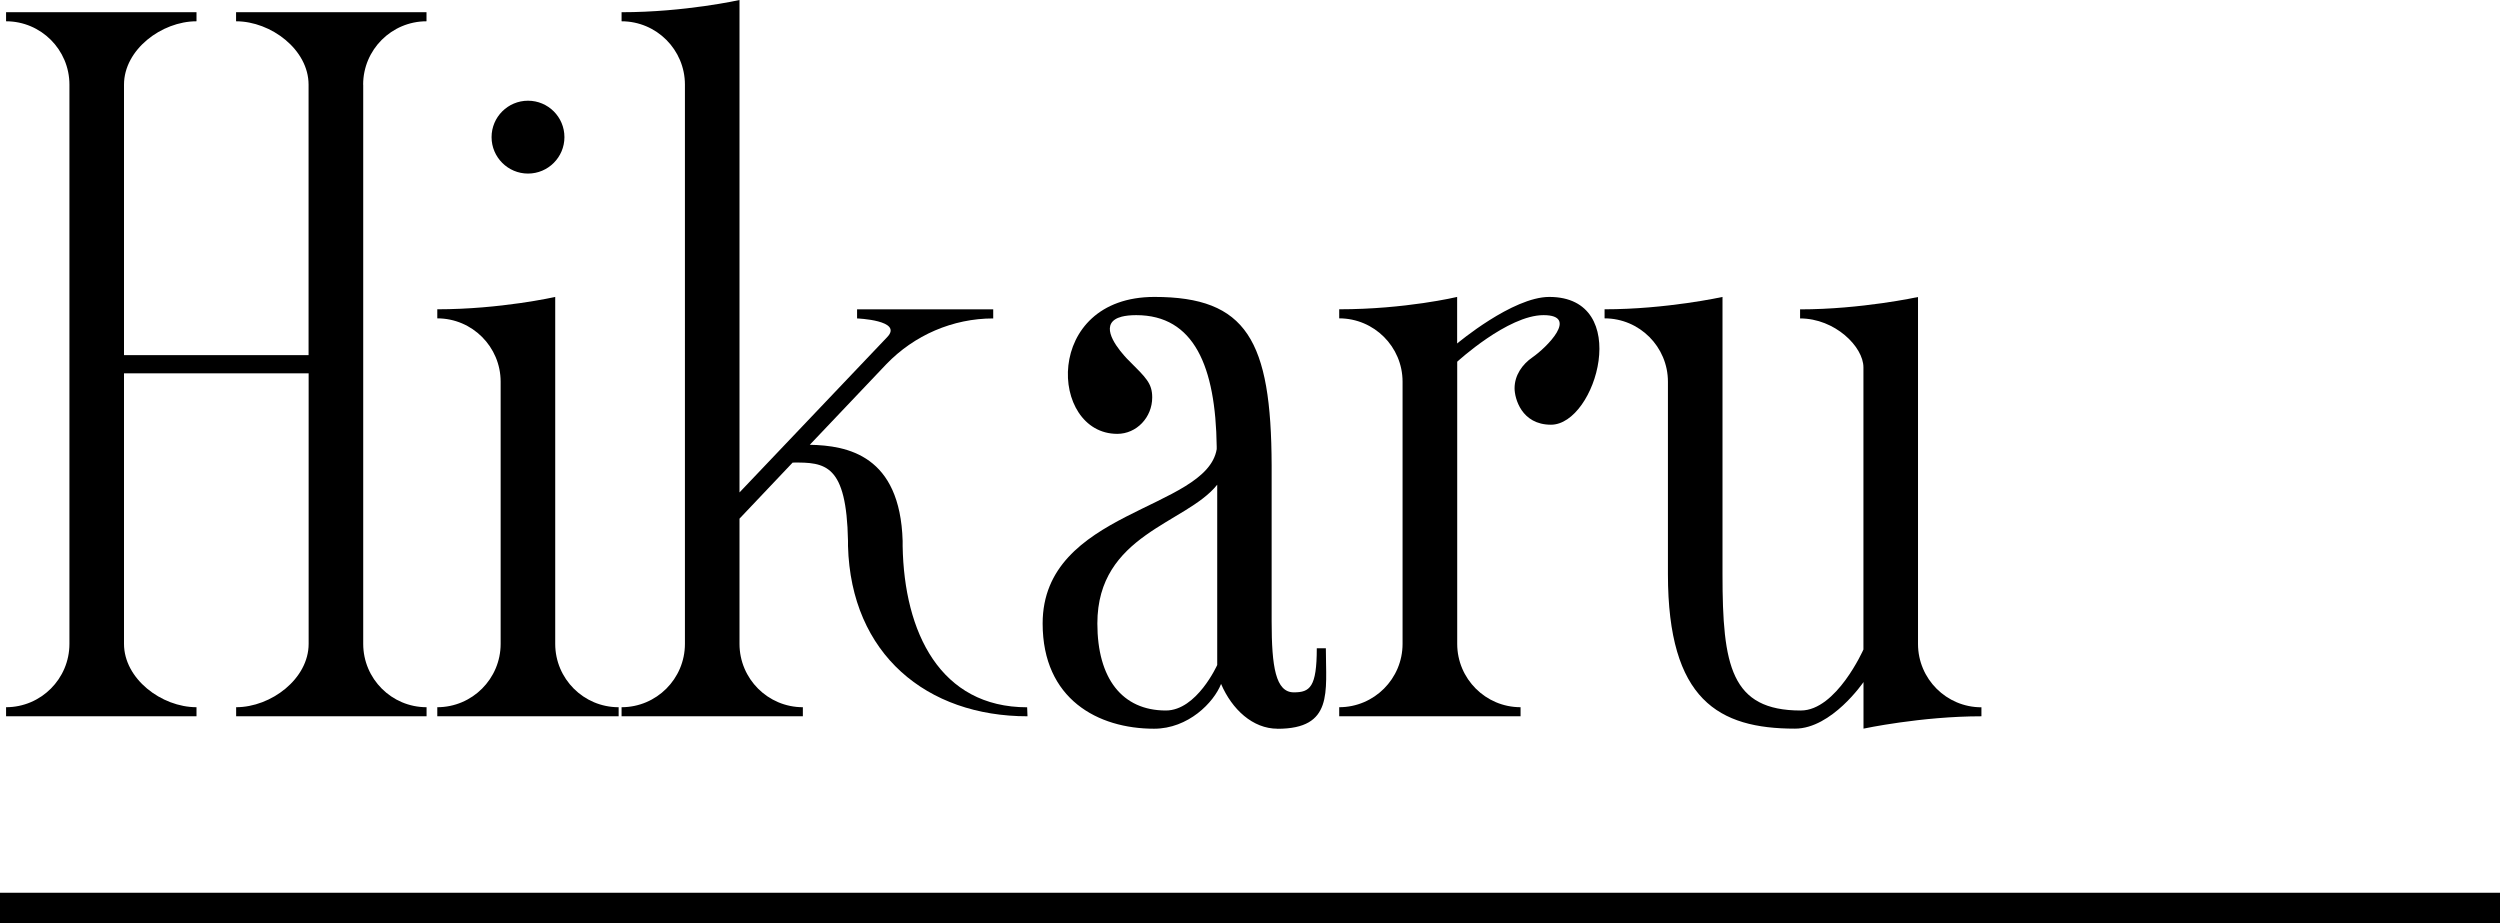
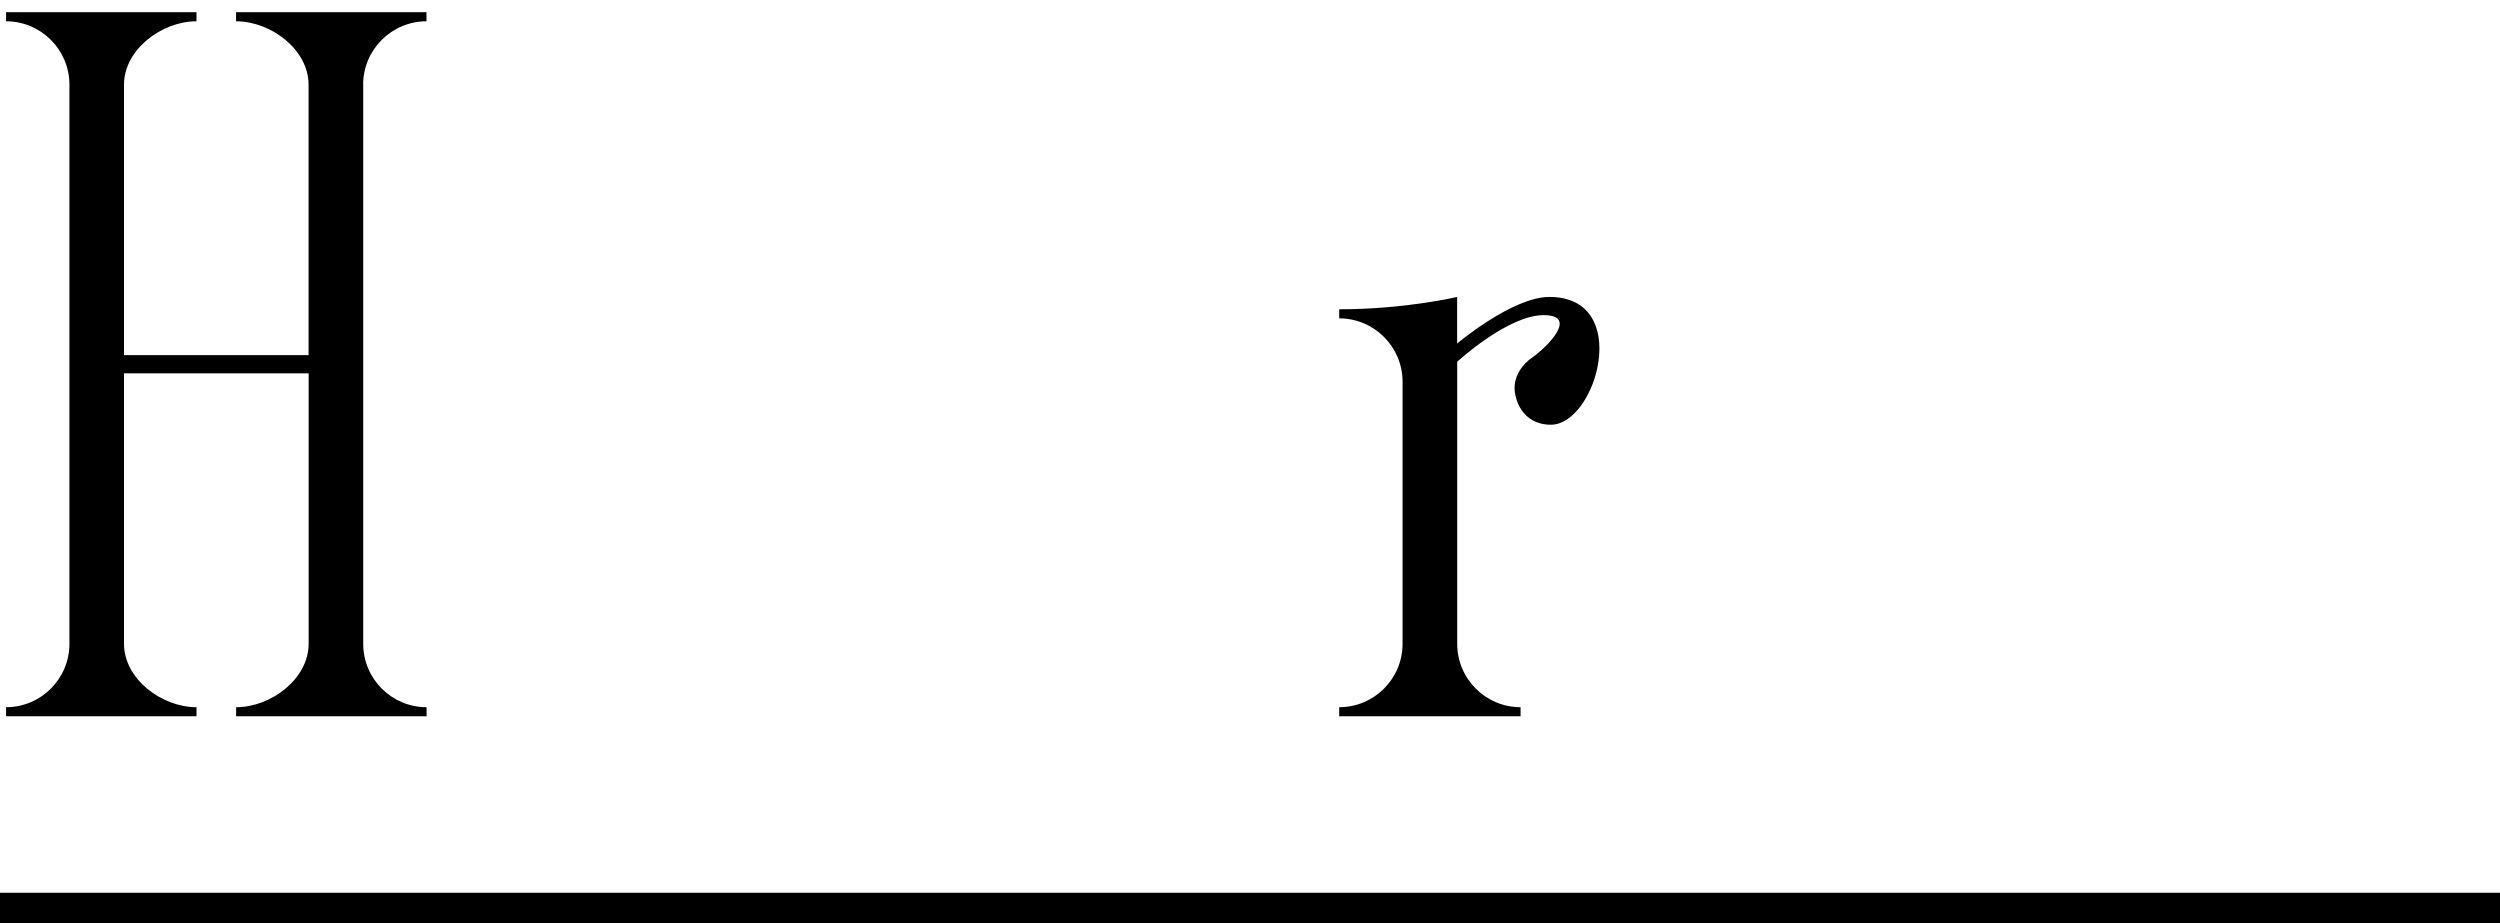
<svg xmlns="http://www.w3.org/2000/svg" id="_レイヤー_2" data-name="レイヤー 2" viewBox="0 0 35 12.923">
  <defs>
    <style>
      .cls-1 {
        fill: #000;
        stroke-width: 0px;
      }

      .cls-2 {
        fill: none;
        stroke: #000;
        stroke-miterlimit: 10;
        stroke-width: .425px;
      }
    </style>
  </defs>
  <g id="text">
    <g>
      <g>
        <path class="cls-1" d="M5.085,1.185v7.829c0,.489.398.887.887.887v.127h-2.666v-.127c.489,0,1.015-.398,1.015-.887v-3.787H1.736v3.787c0,.489.525.887,1.015.887v.127H.085v-.127c.489,0,.887-.398.887-.887V1.185C.972.696.574.298.085.298v-.127h2.666v.127c-.49,0-1.015.398-1.015.887v3.787h2.584V1.185c0-.489-.525-.887-1.015-.887v-.127h2.666v.127c-.489,0-.887.398-.887.887Z" />
-         <path class="cls-1" d="M8.661,9.901v.127h-2.539v-.127c.489,0,.887-.398.887-.887v-3.67c0-.489-.398-.887-.887-.887v-.127c.888,0,1.651-.173,1.651-.173v4.857c0,.489.398.887.887.887ZM6.882,1.92c0-.282.229-.51.51-.51.282,0,.51.228.51.51,0,.281-.228.51-.51.51-.281,0-.51-.229-.51-.51Z" />
-         <path class="cls-1" d="M14.385,10.028c-1.407,0-2.472-.866-2.513-2.385v-.071c-.021-1.075-.316-1.101-.775-1.096l-.744.785v1.753c0,.489.398.887.887.887v.127h-2.538v-.127c.489,0,.887-.398.887-.887V1.185c0-.489-.398-.887-.887-.887v-.127c.887,0,1.651-.171,1.651-.171v6.894l2.069-2.176c.224-.235-.423-.26-.423-.26v-.127h1.906v.127c-.566,0-1.106.234-1.498.642l-1.07,1.127c.53.01,1.264.148,1.3,1.346v.071c.02,1.208.525,2.258,1.743,2.258l.005.127Z" />
-         <path class="cls-1" d="M17.885,10.202c-.346,0-.637-.27-.79-.627-.102.26-.459.627-.938.627-.785,0-1.56-.413-1.56-1.473,0-1.585,2.294-1.585,2.437-2.441v-.036c-.015-1.121-.316-1.84-1.127-1.84-.084,0-.15.008-.202.021-.314.081-.117.375.035.547.025.029.049.054.07.074.115.115.195.193.247.267s.074.144.074.243c0,.28-.219.51-.489.51-.955,0-1.044-1.917.52-1.917,1.29,0,1.636.606,1.641,2.36v2.182c0,.637.056.994.311.994.224,0,.321-.071.321-.617h.127c0,.612.107,1.127-.678,1.127ZM17.04,6.787c-.434.545-1.677.693-1.677,1.942,0,.769.347,1.218.959,1.218.433,0,.719-.637.719-.637v-2.523Z" />
        <path class="cls-1" d="M21.714,5.946c-.415,0-.51-.372-.51-.51,0-.183.109-.336.25-.433.199-.138.656-.591.155-.591-.499,0-1.208.652-1.208.652v3.95c0,.489.398.887.887.887v.127h-2.539v-.127c.489,0,.887-.398.887-.887v-3.67c0-.489-.398-.887-.887-.887v-.127c.929,0,1.651-.173,1.651-.173v.652s.775-.652,1.29-.652c1.172,0,.66,1.789.023,1.789Z" />
-         <path class="cls-1" d="M27.74,9.901v.127c-.844,0-1.651.173-1.651.173v-.652s-.444.652-.959.652c-1.065,0-1.779-.398-1.779-2.161v-2.696c0-.489-.398-.887-.887-.887v-.127c.868,0,1.651-.173,1.651-.173v3.884c0,1.279.117,1.906,1.096,1.906.499,0,.877-.854.877-.854v-3.95c0-.288-.398-.685-.887-.685v-.127c.857,0,1.651-.173,1.651-.173v4.857c0,.489.398.887.887.887Z" />
      </g>
      <line class="cls-2" y1="12.711" x2="35" y2="12.711" />
    </g>
  </g>
</svg>